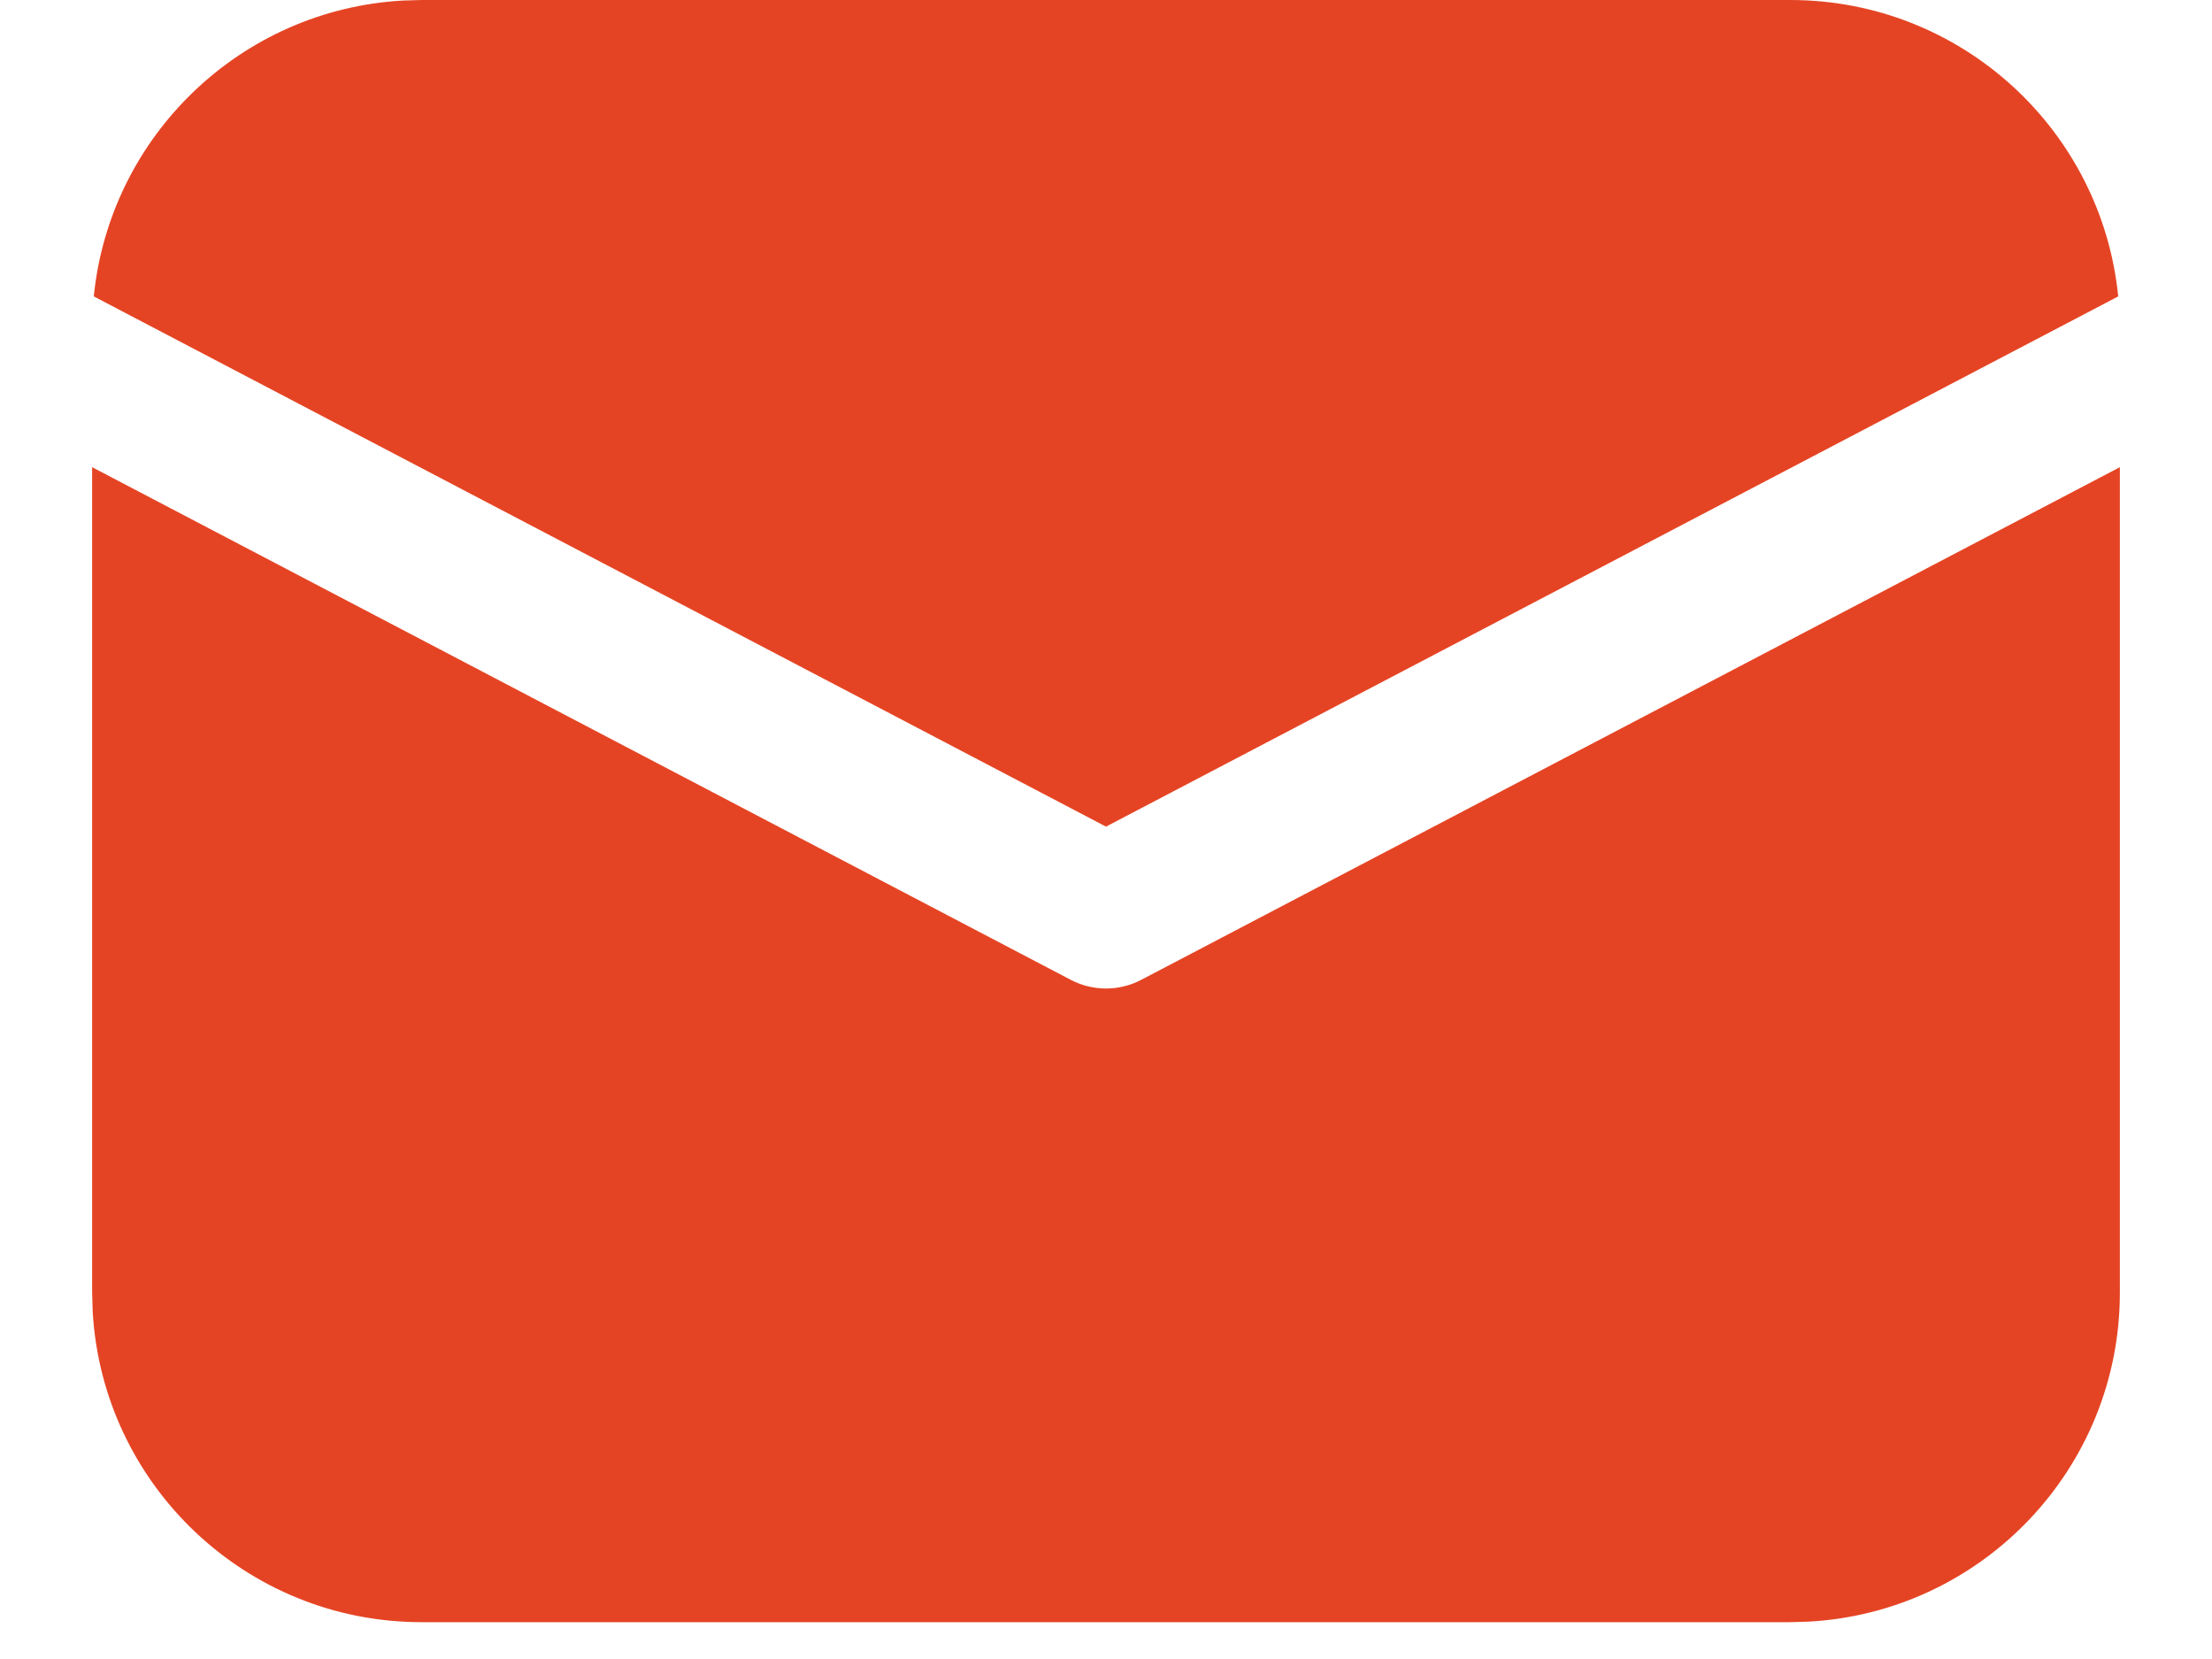
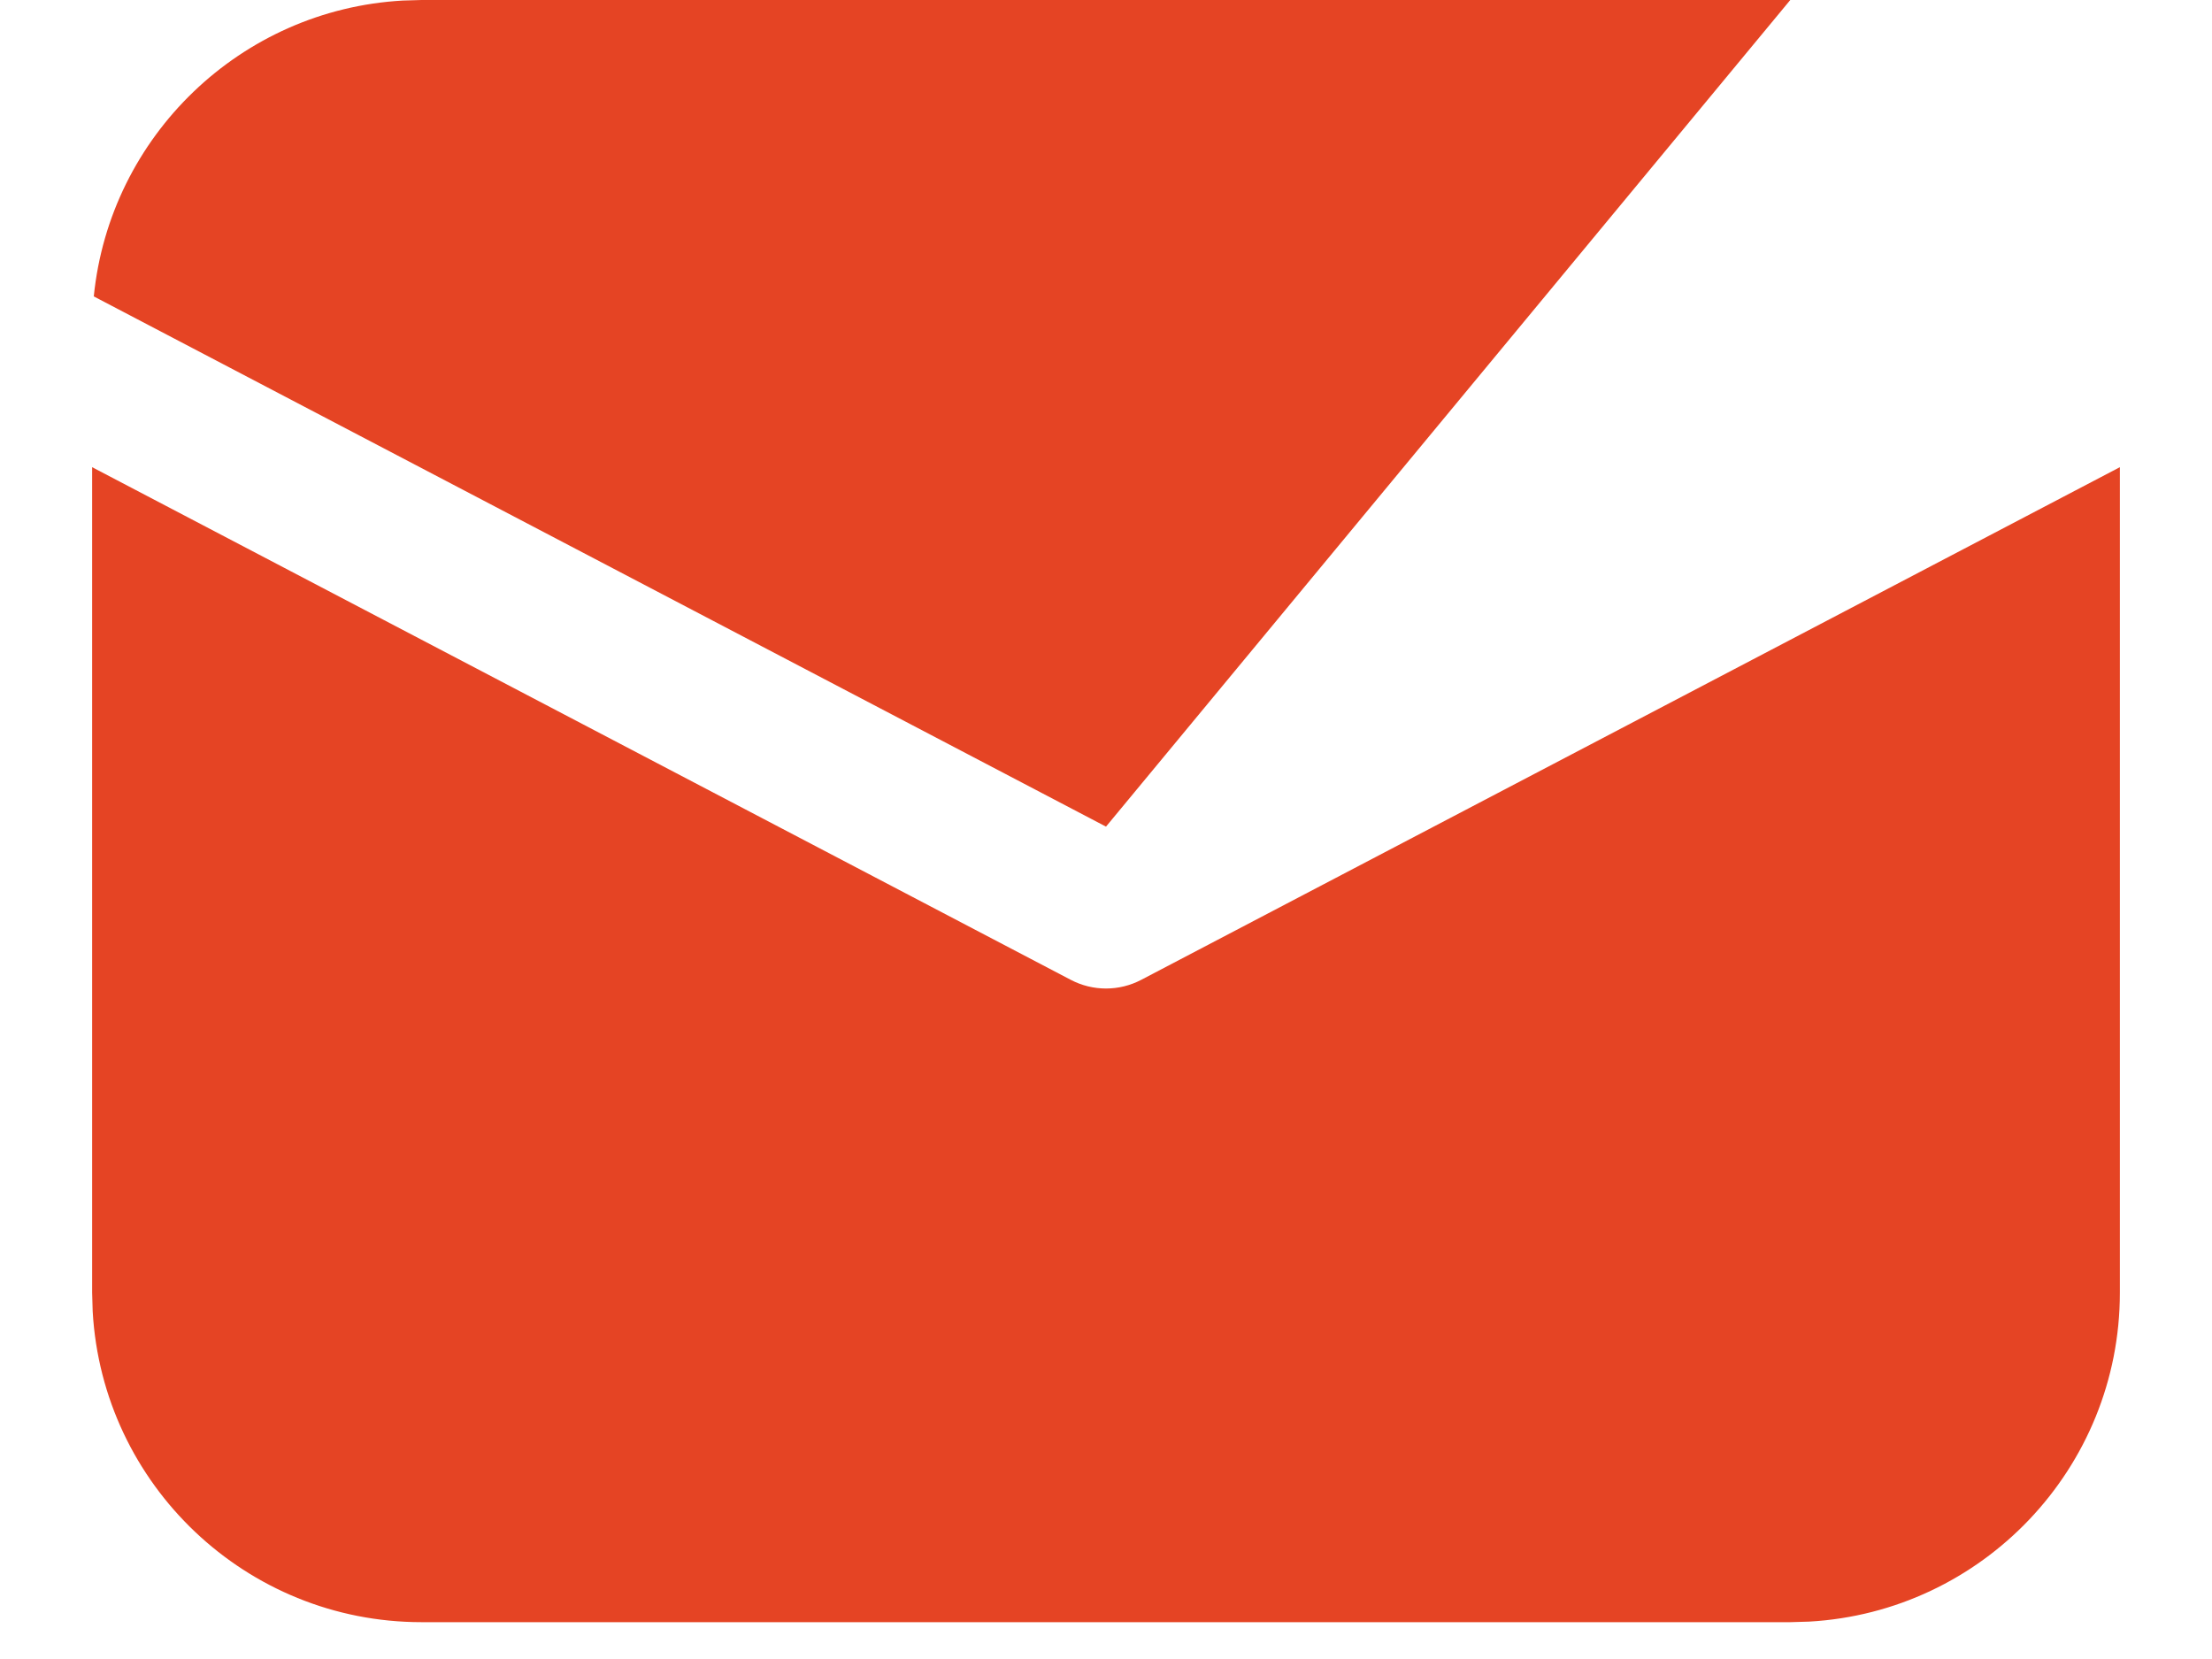
<svg xmlns="http://www.w3.org/2000/svg" width="20" height="15" viewBox="0 0 20 15" fill="none">
-   <path d="M19.167 4.224V11.688C19.167 13.276 17.923 14.574 16.357 14.662L16.187 14.667H3.812C2.224 14.667 0.926 13.423 0.838 11.857L0.833 11.688V4.224L9.681 8.859C9.881 8.964 10.119 8.964 10.319 8.859L19.167 4.224ZM3.812 0H16.187C17.732 0 19.002 1.175 19.152 2.68L10 7.474L0.848 2.68C0.993 1.231 2.176 0.087 3.642 0.005L3.812 0Z" fill="#E54424" />
+   <path d="M19.167 4.224V11.688C19.167 13.276 17.923 14.574 16.357 14.662L16.187 14.667H3.812C2.224 14.667 0.926 13.423 0.838 11.857L0.833 11.688V4.224L9.681 8.859C9.881 8.964 10.119 8.964 10.319 8.859L19.167 4.224ZM3.812 0H16.187L10 7.474L0.848 2.68C0.993 1.231 2.176 0.087 3.642 0.005L3.812 0Z" fill="#E54424" />
</svg>